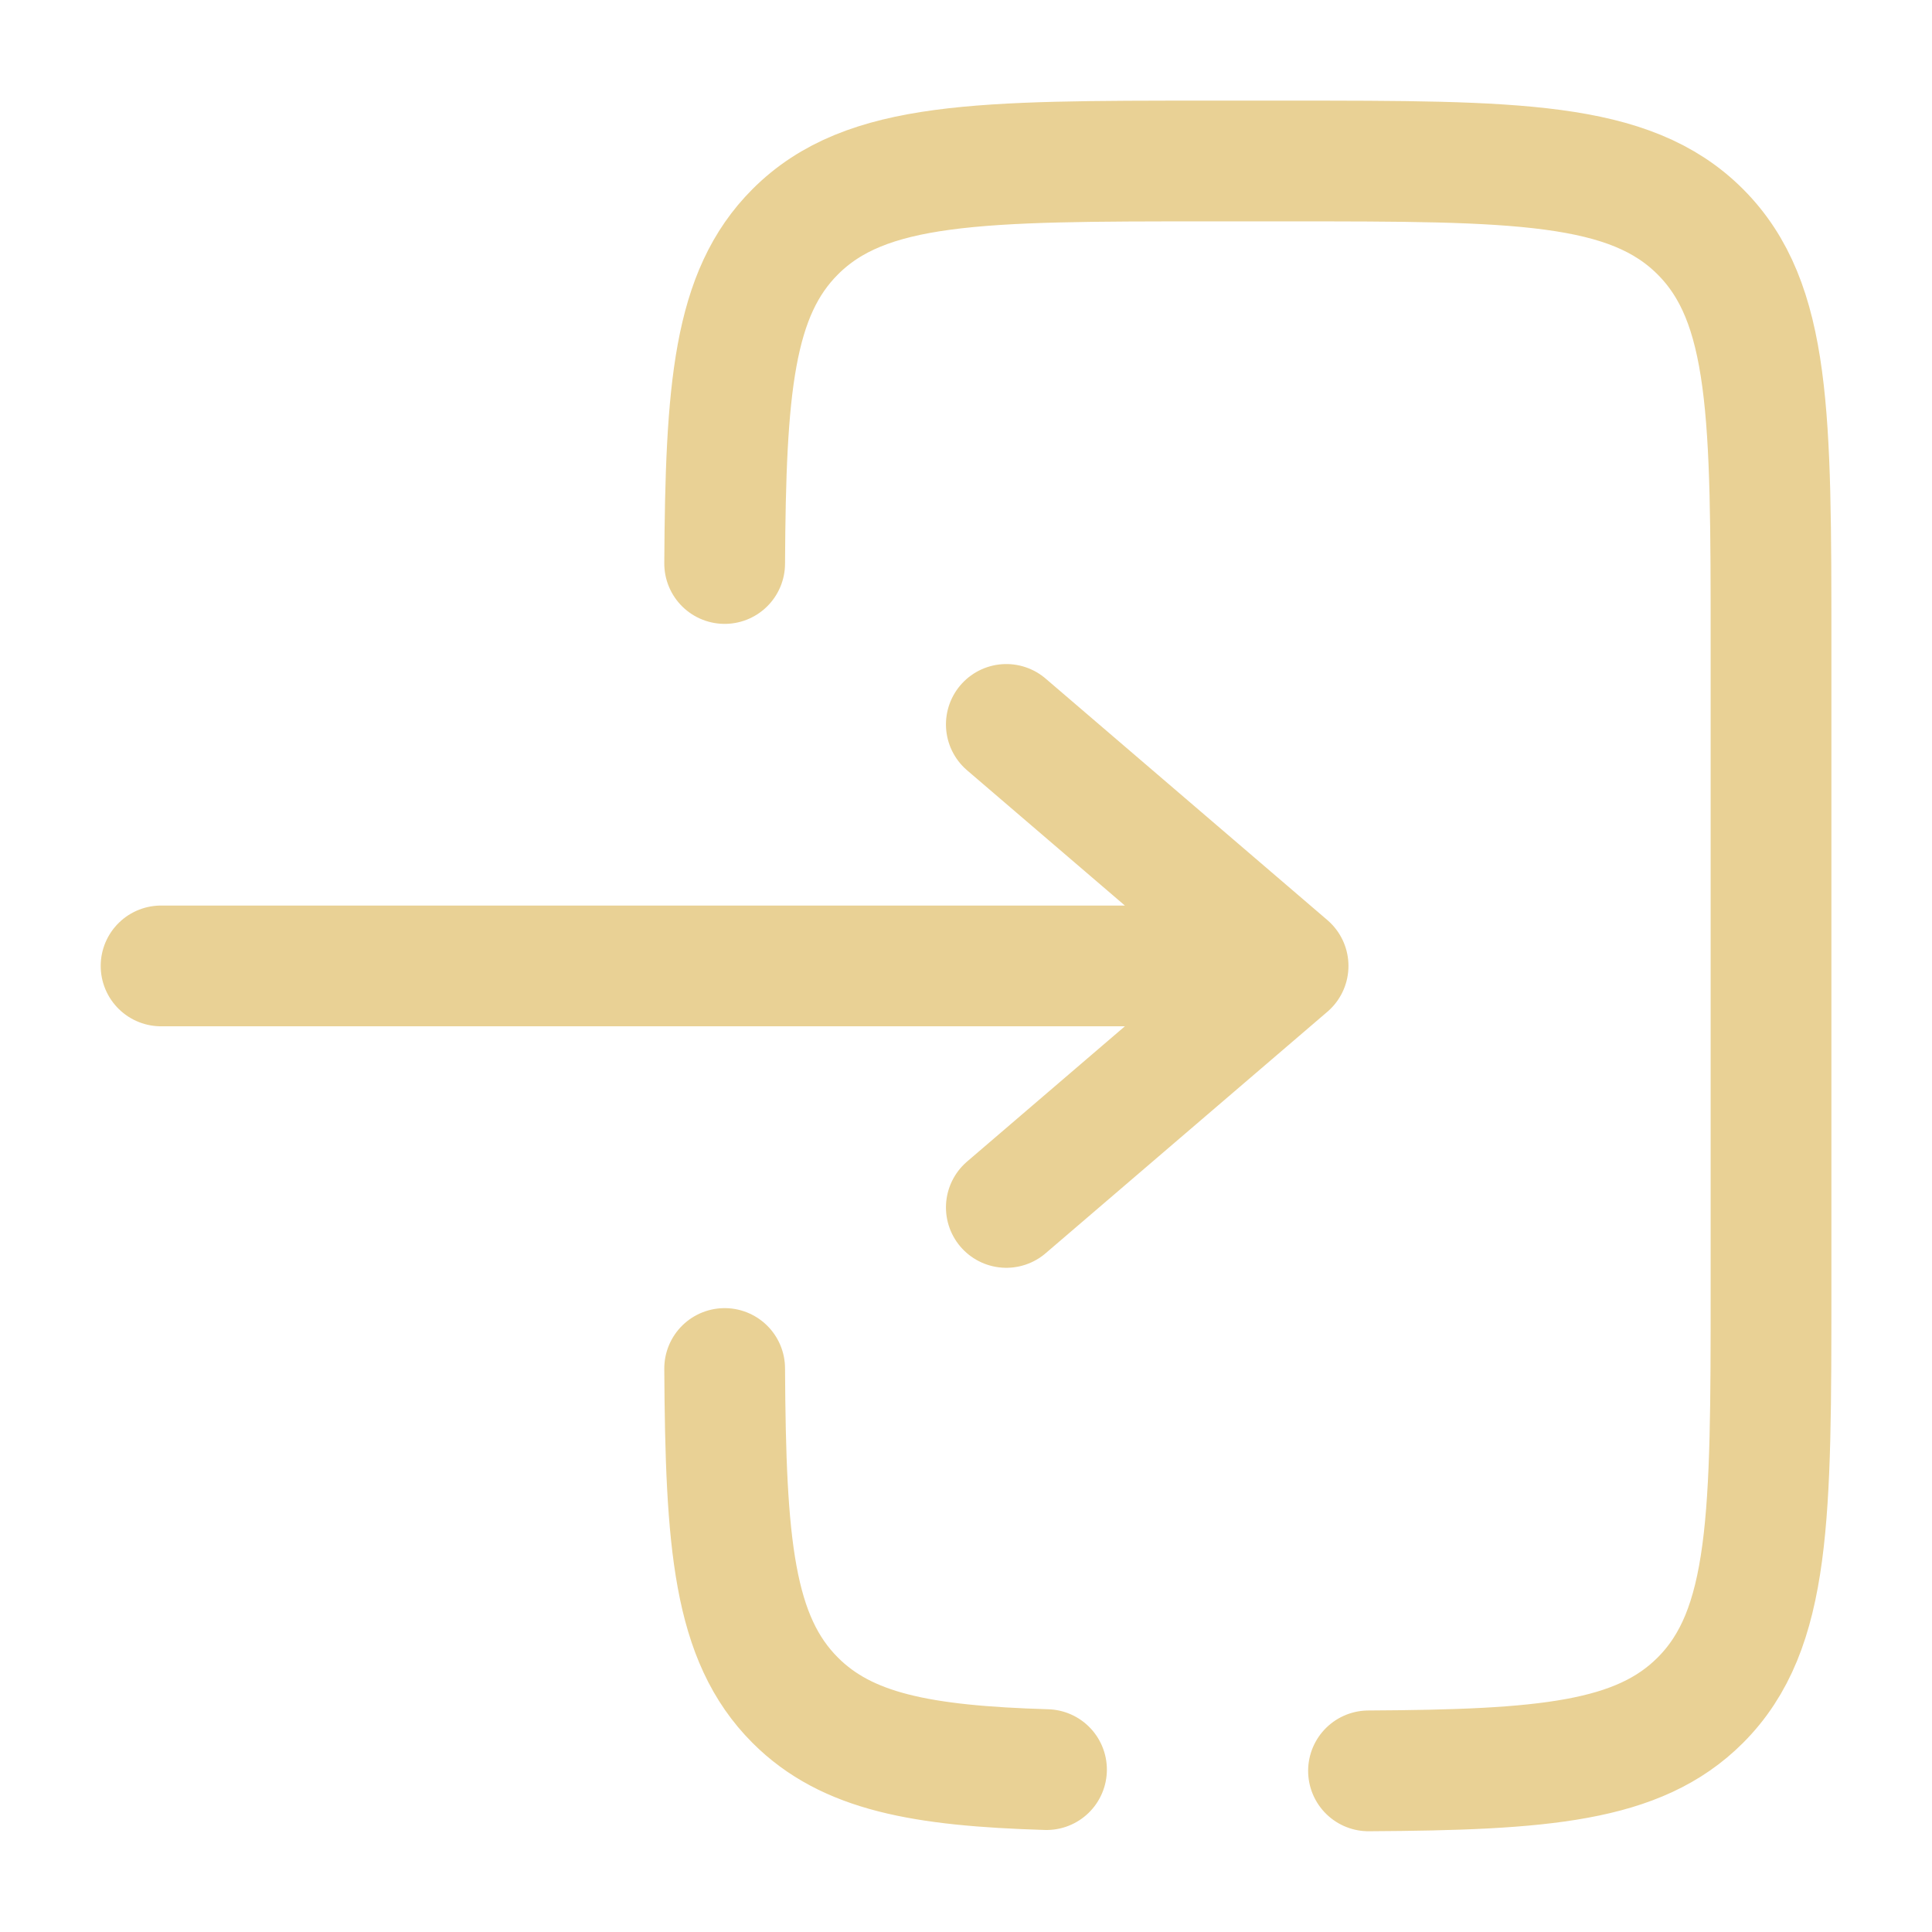
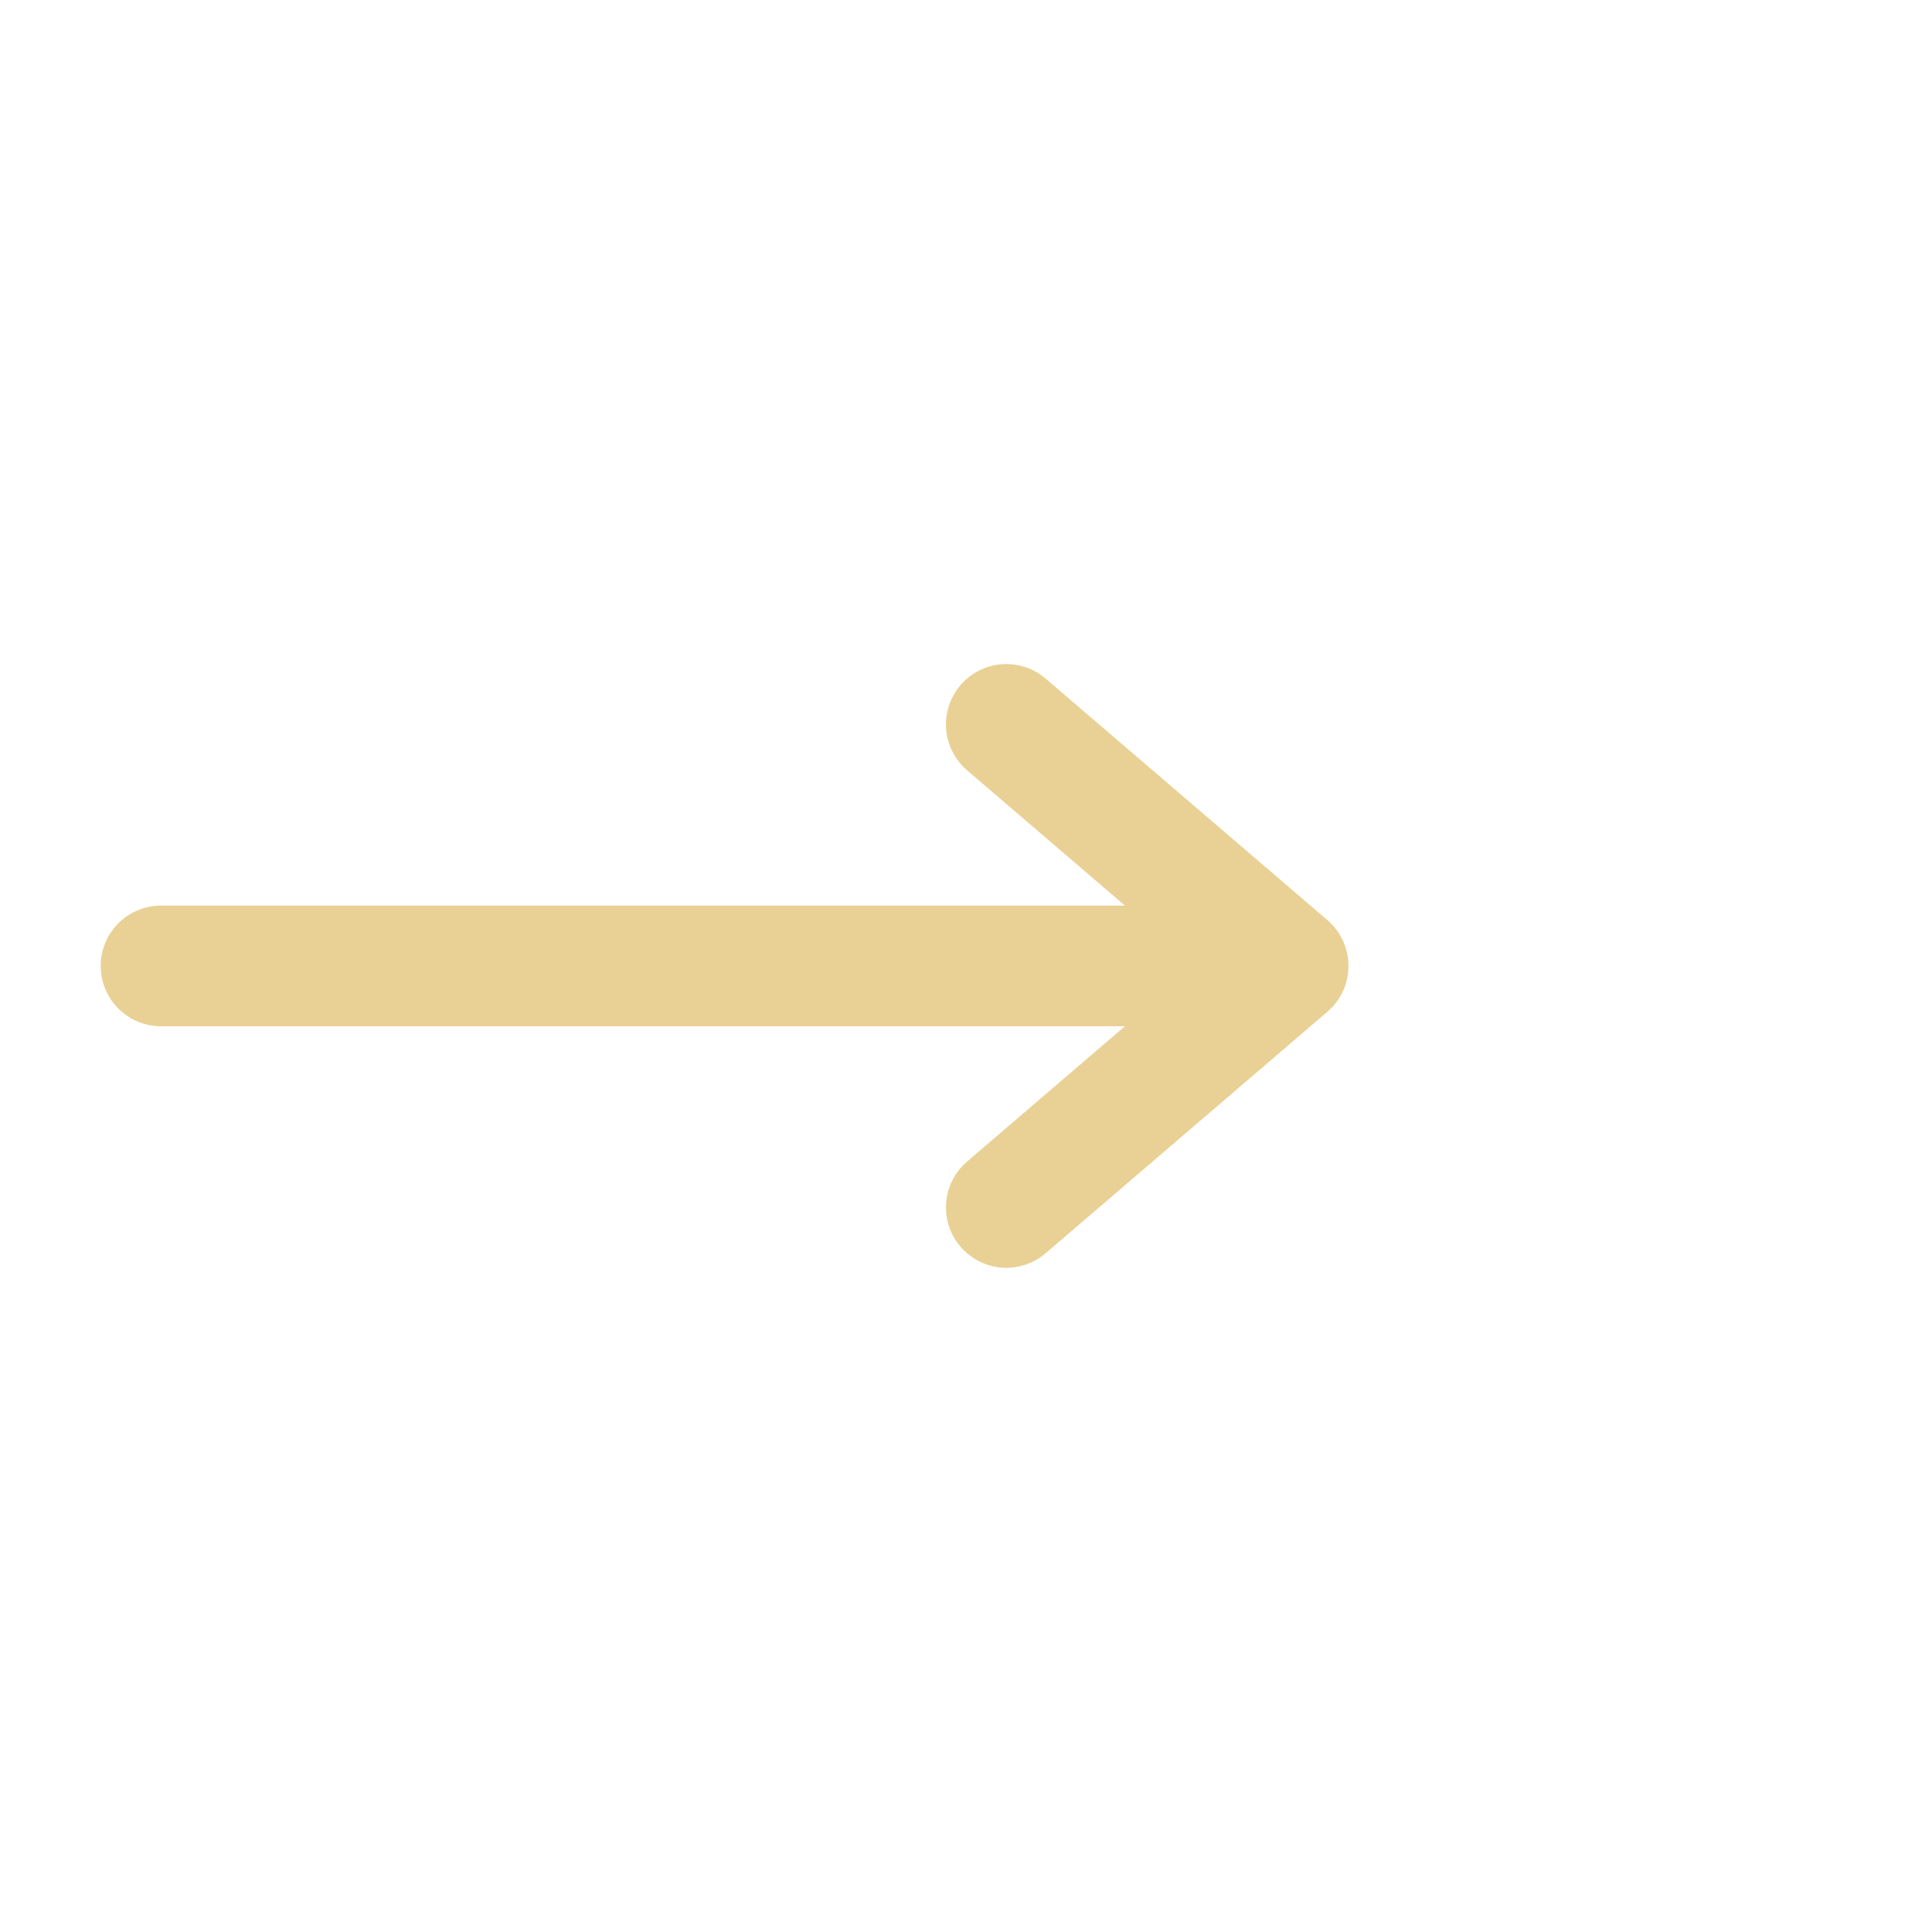
<svg xmlns="http://www.w3.org/2000/svg" width="800" height="800" viewBox="0 0 800 800" fill="none">
  <path d="M66.699 399.968H533.367M533.367 399.968L416.7 299.969M533.367 399.968L416.7 499.968" stroke="#E9D195" stroke-width="50" stroke-linecap="round" stroke-linejoin="round" />
-   <path d="M300.066 233.335C300.47 160.834 303.685 121.57 329.298 95.957C358.588 66.668 405.728 66.668 500.008 66.668H533.341C627.621 66.668 674.765 66.668 704.051 95.957C733.341 125.247 733.341 172.387 733.341 266.668V533.335C733.341 627.615 733.341 674.755 704.051 704.045C678.438 729.658 639.175 732.875 566.668 733.278M300.066 566.668C300.47 639.168 303.685 678.431 329.298 704.045C350.675 725.421 381.558 731.198 433.335 732.758" stroke="#E9D195" stroke-width="50" stroke-linecap="round" />
</svg>